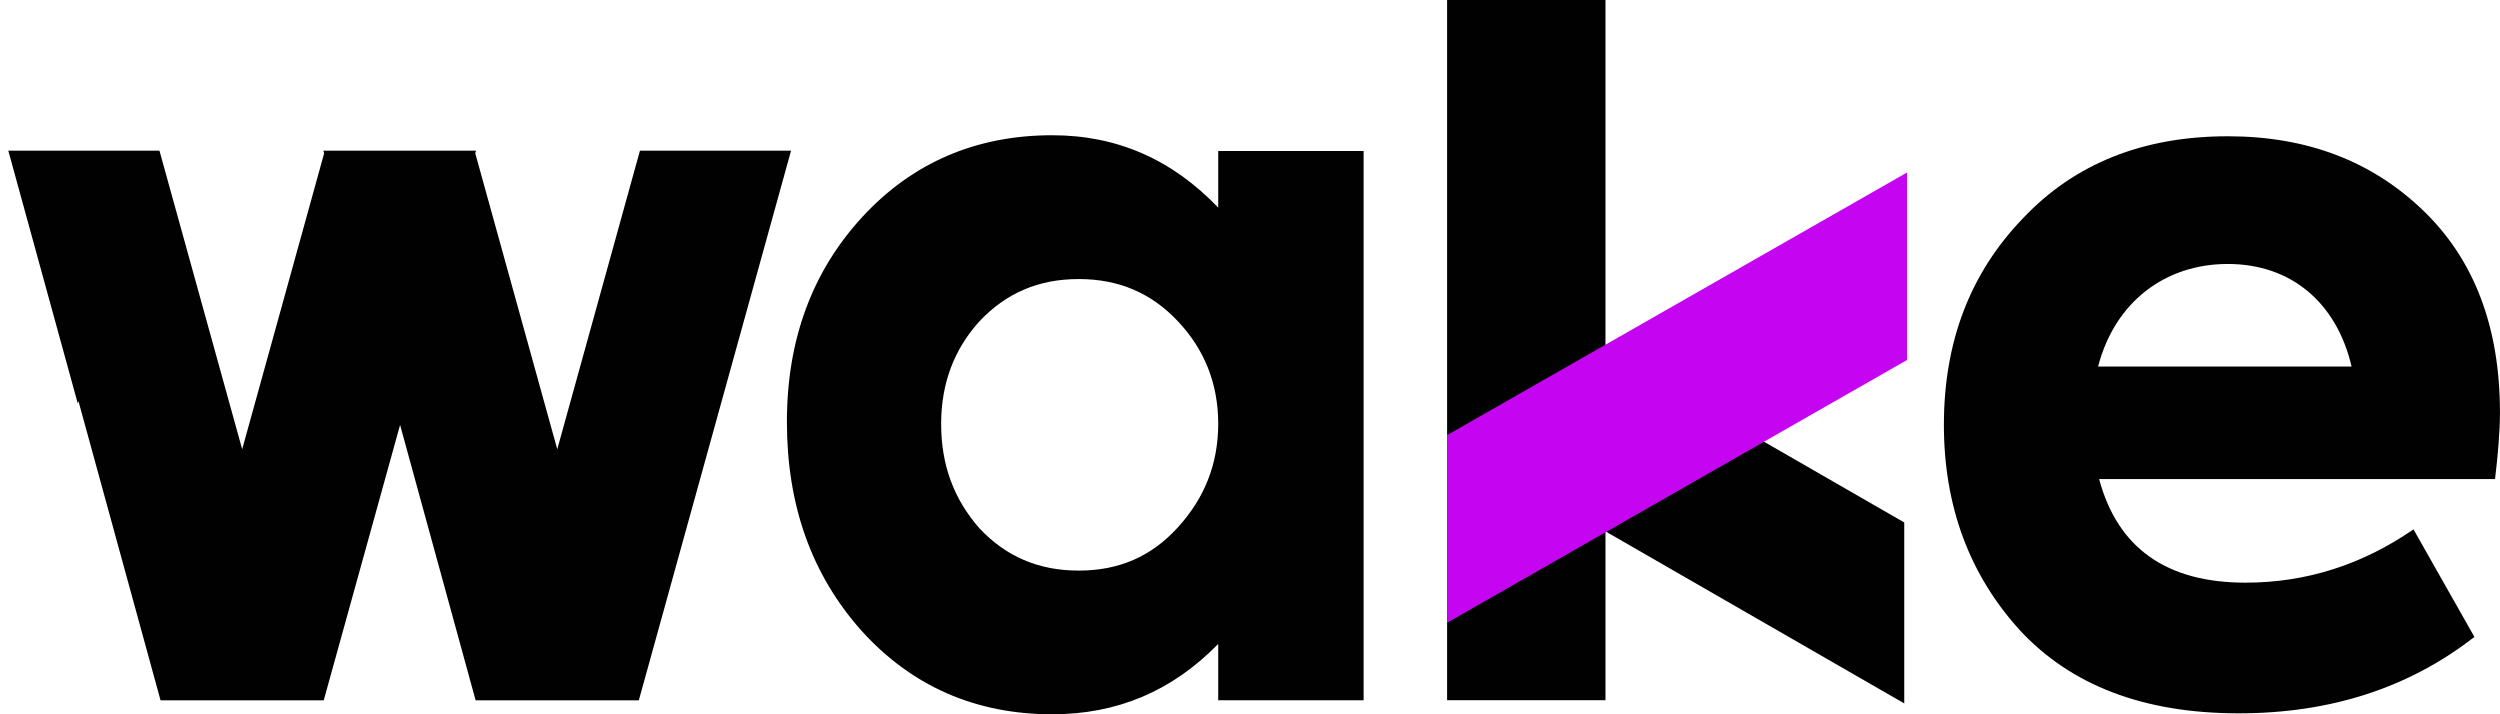
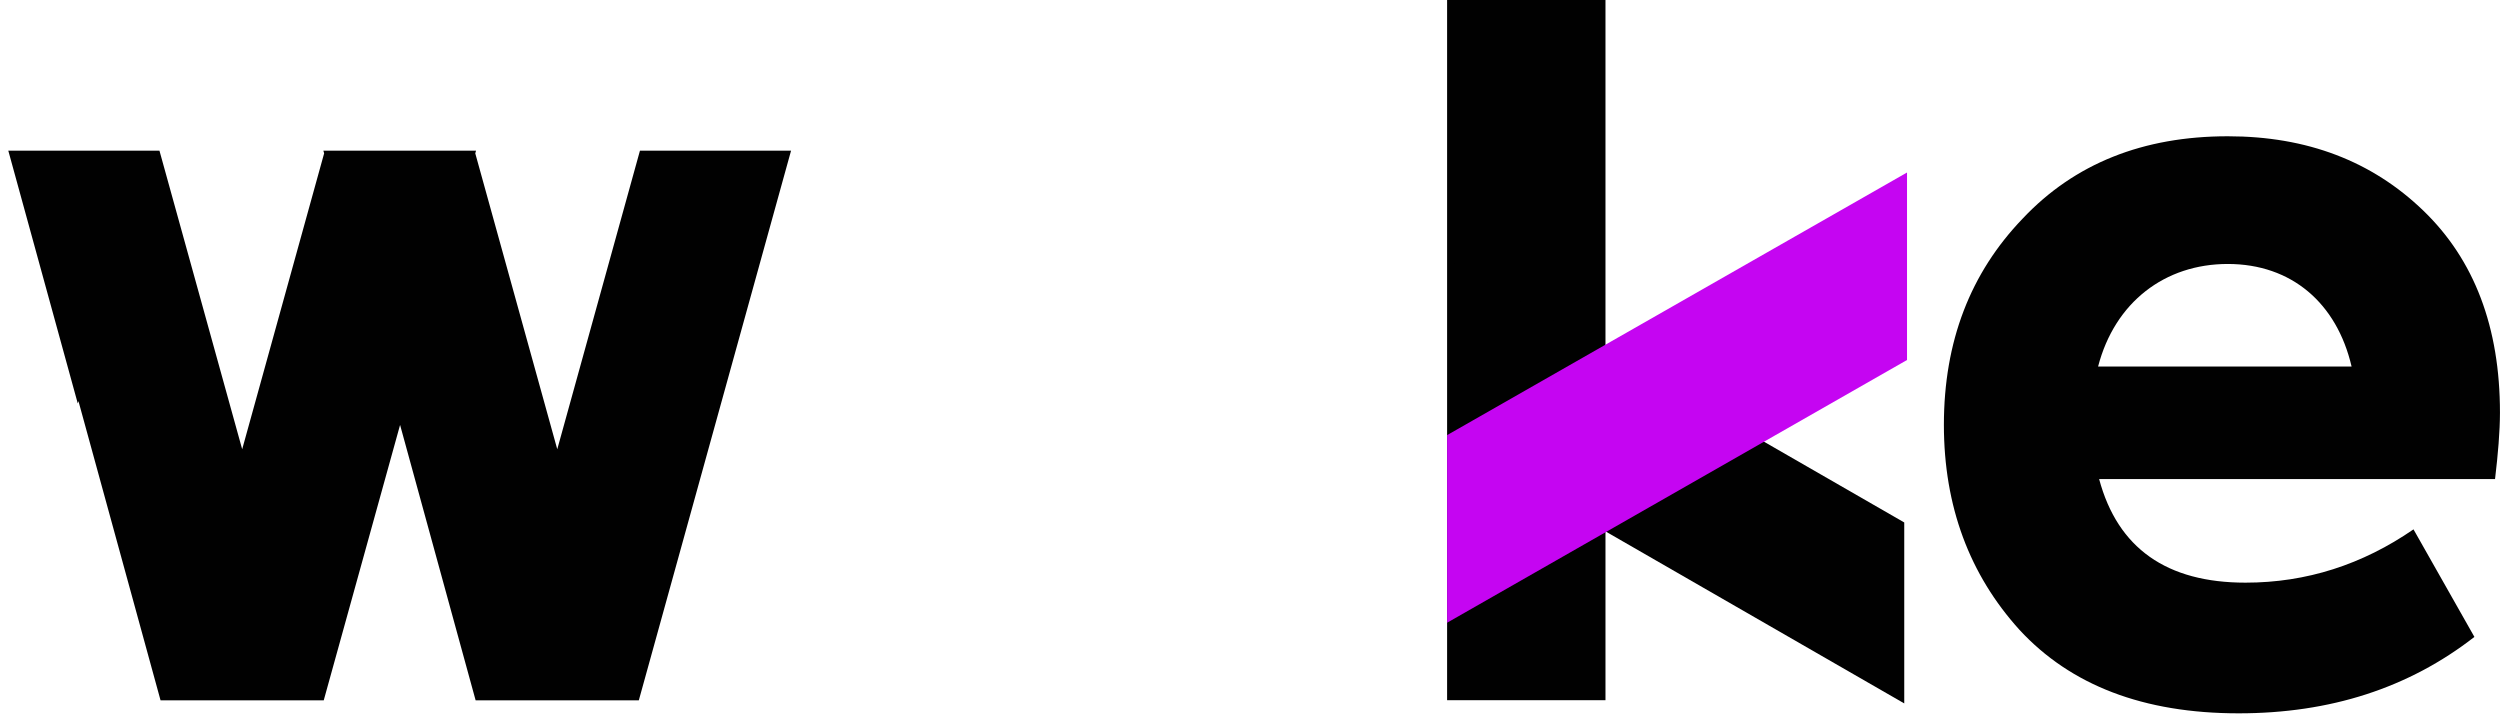
<svg xmlns="http://www.w3.org/2000/svg" width="63" height="18" viewBox="0 0 63 18" fill="none">
  <path d="M40.458 0H36.467V17.645H40.458V0Z" fill="#010101" />
  <path d="M47.987 13.166V17.726L36.49 11.106V6.547L47.987 13.166Z" fill="#010101" />
  <path d="M36.467 10.965V15.693L48.057 9.072V4.347L36.467 10.965Z" fill="#C505F2" />
  <path d="M16.127 3.796L14.043 11.321L11.977 3.865L11.996 3.796H11.957H8.187H8.149L8.168 3.865L6.103 11.321L4.018 3.796H0.209L1.96 10.168L1.977 10.108L4.046 17.649H4.407H4.422H7.965H7.981H8.158L10.082 10.708L11.986 17.649H12.347H12.361H15.905H15.92H16.098L19.935 3.796H16.127Z" fill="#010101" />
-   <path d="M24.683 13.315C25.352 14.024 26.168 14.379 27.184 14.379C28.199 14.379 29.016 14.024 29.683 13.289C30.352 12.555 30.699 11.693 30.699 10.68C30.699 9.667 30.352 8.805 29.683 8.096C29.016 7.387 28.198 7.032 27.184 7.032C26.168 7.032 25.352 7.387 24.683 8.096C24.04 8.805 23.717 9.667 23.717 10.68C23.716 11.719 24.038 12.581 24.683 13.315ZM30.699 3.805H34.363V17.647H30.699V16.227C29.536 17.419 28.148 18 26.515 18C24.584 18 22.974 17.291 21.712 15.897C20.449 14.479 19.83 12.731 19.83 10.628C19.83 8.55 20.474 6.828 21.737 5.46C23 4.093 24.609 3.408 26.515 3.408C28.149 3.408 29.536 4.017 30.699 5.232V3.805Z" fill="#010101" />
  <path d="M52.872 9.236H59.26C58.888 7.641 57.749 6.652 56.14 6.652C54.556 6.652 53.294 7.614 52.872 9.236ZM62.875 12.073H52.898C53.368 13.821 54.606 14.683 56.586 14.683C58.121 14.683 59.532 14.228 60.82 13.34L62.355 16.05C60.696 17.342 58.716 17.976 56.414 17.976C54.012 17.976 52.18 17.267 50.892 15.873C49.63 14.48 48.986 12.757 48.986 10.706C48.986 8.603 49.654 6.88 50.968 5.512C52.28 4.118 54.012 3.434 56.141 3.434C58.147 3.434 59.781 4.067 61.068 5.308C62.355 6.549 62.999 8.247 62.999 10.4C62.998 10.883 62.95 11.441 62.875 12.073Z" fill="#010101" />
</svg>